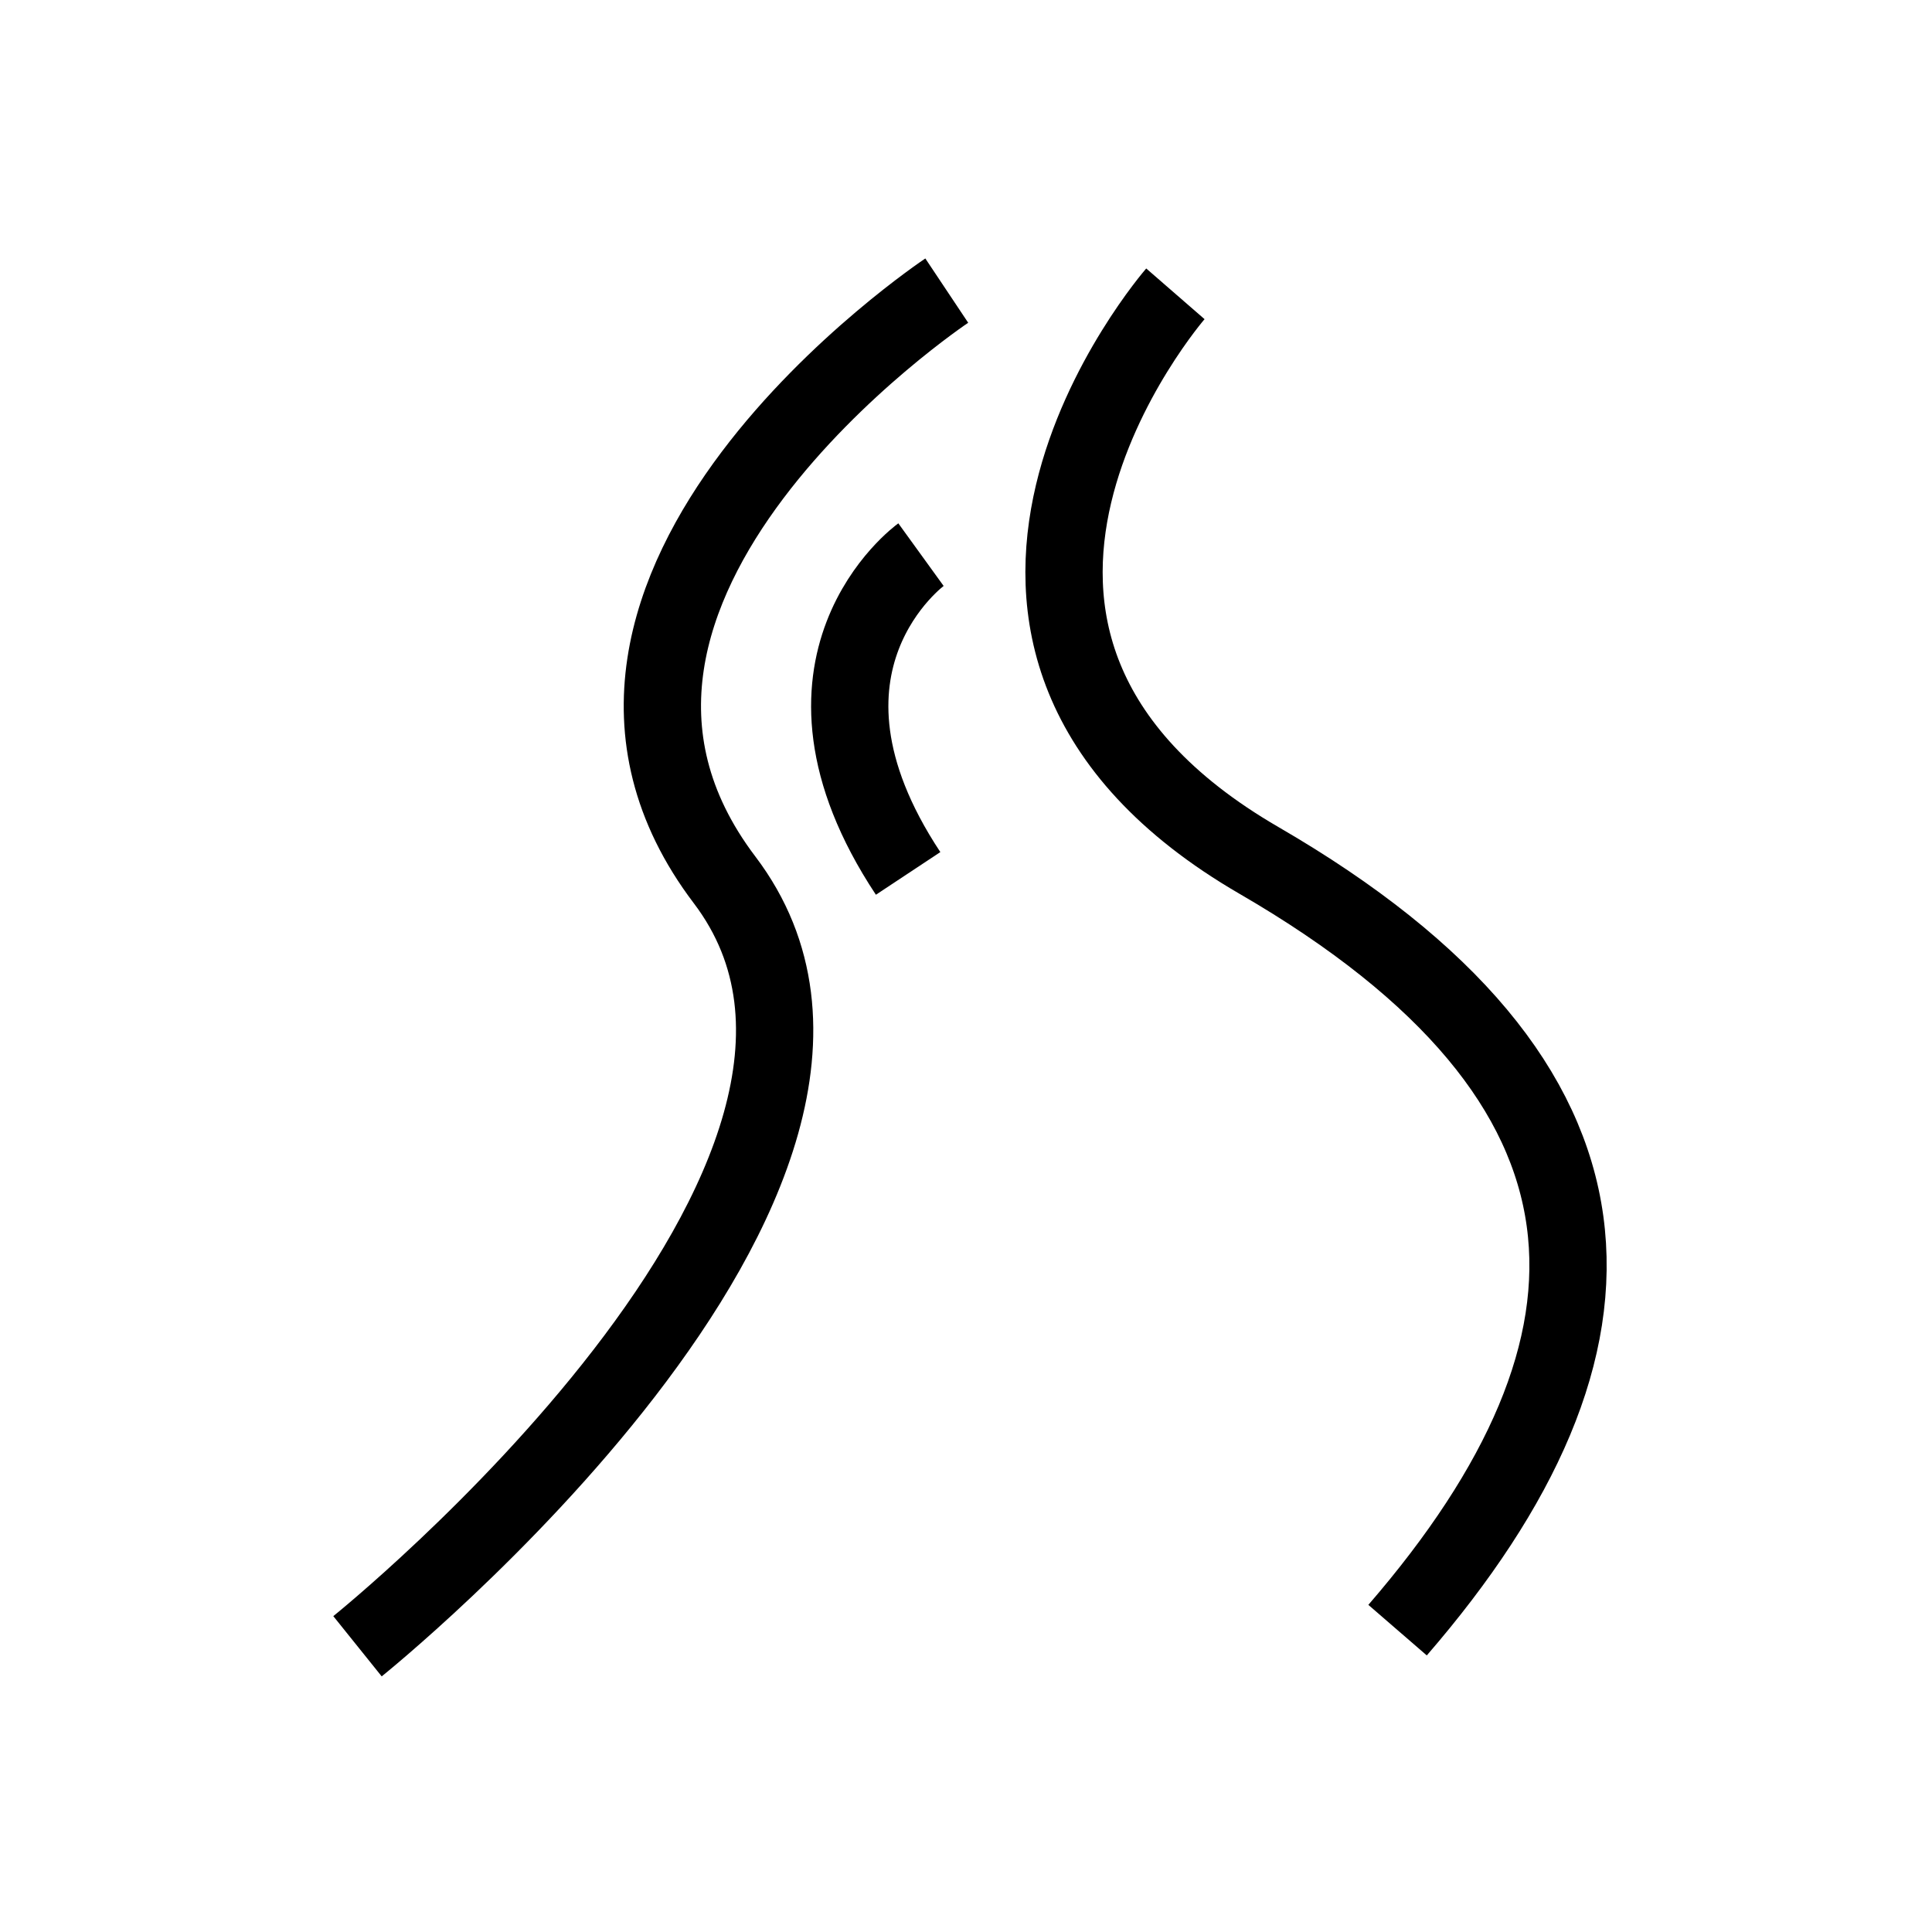
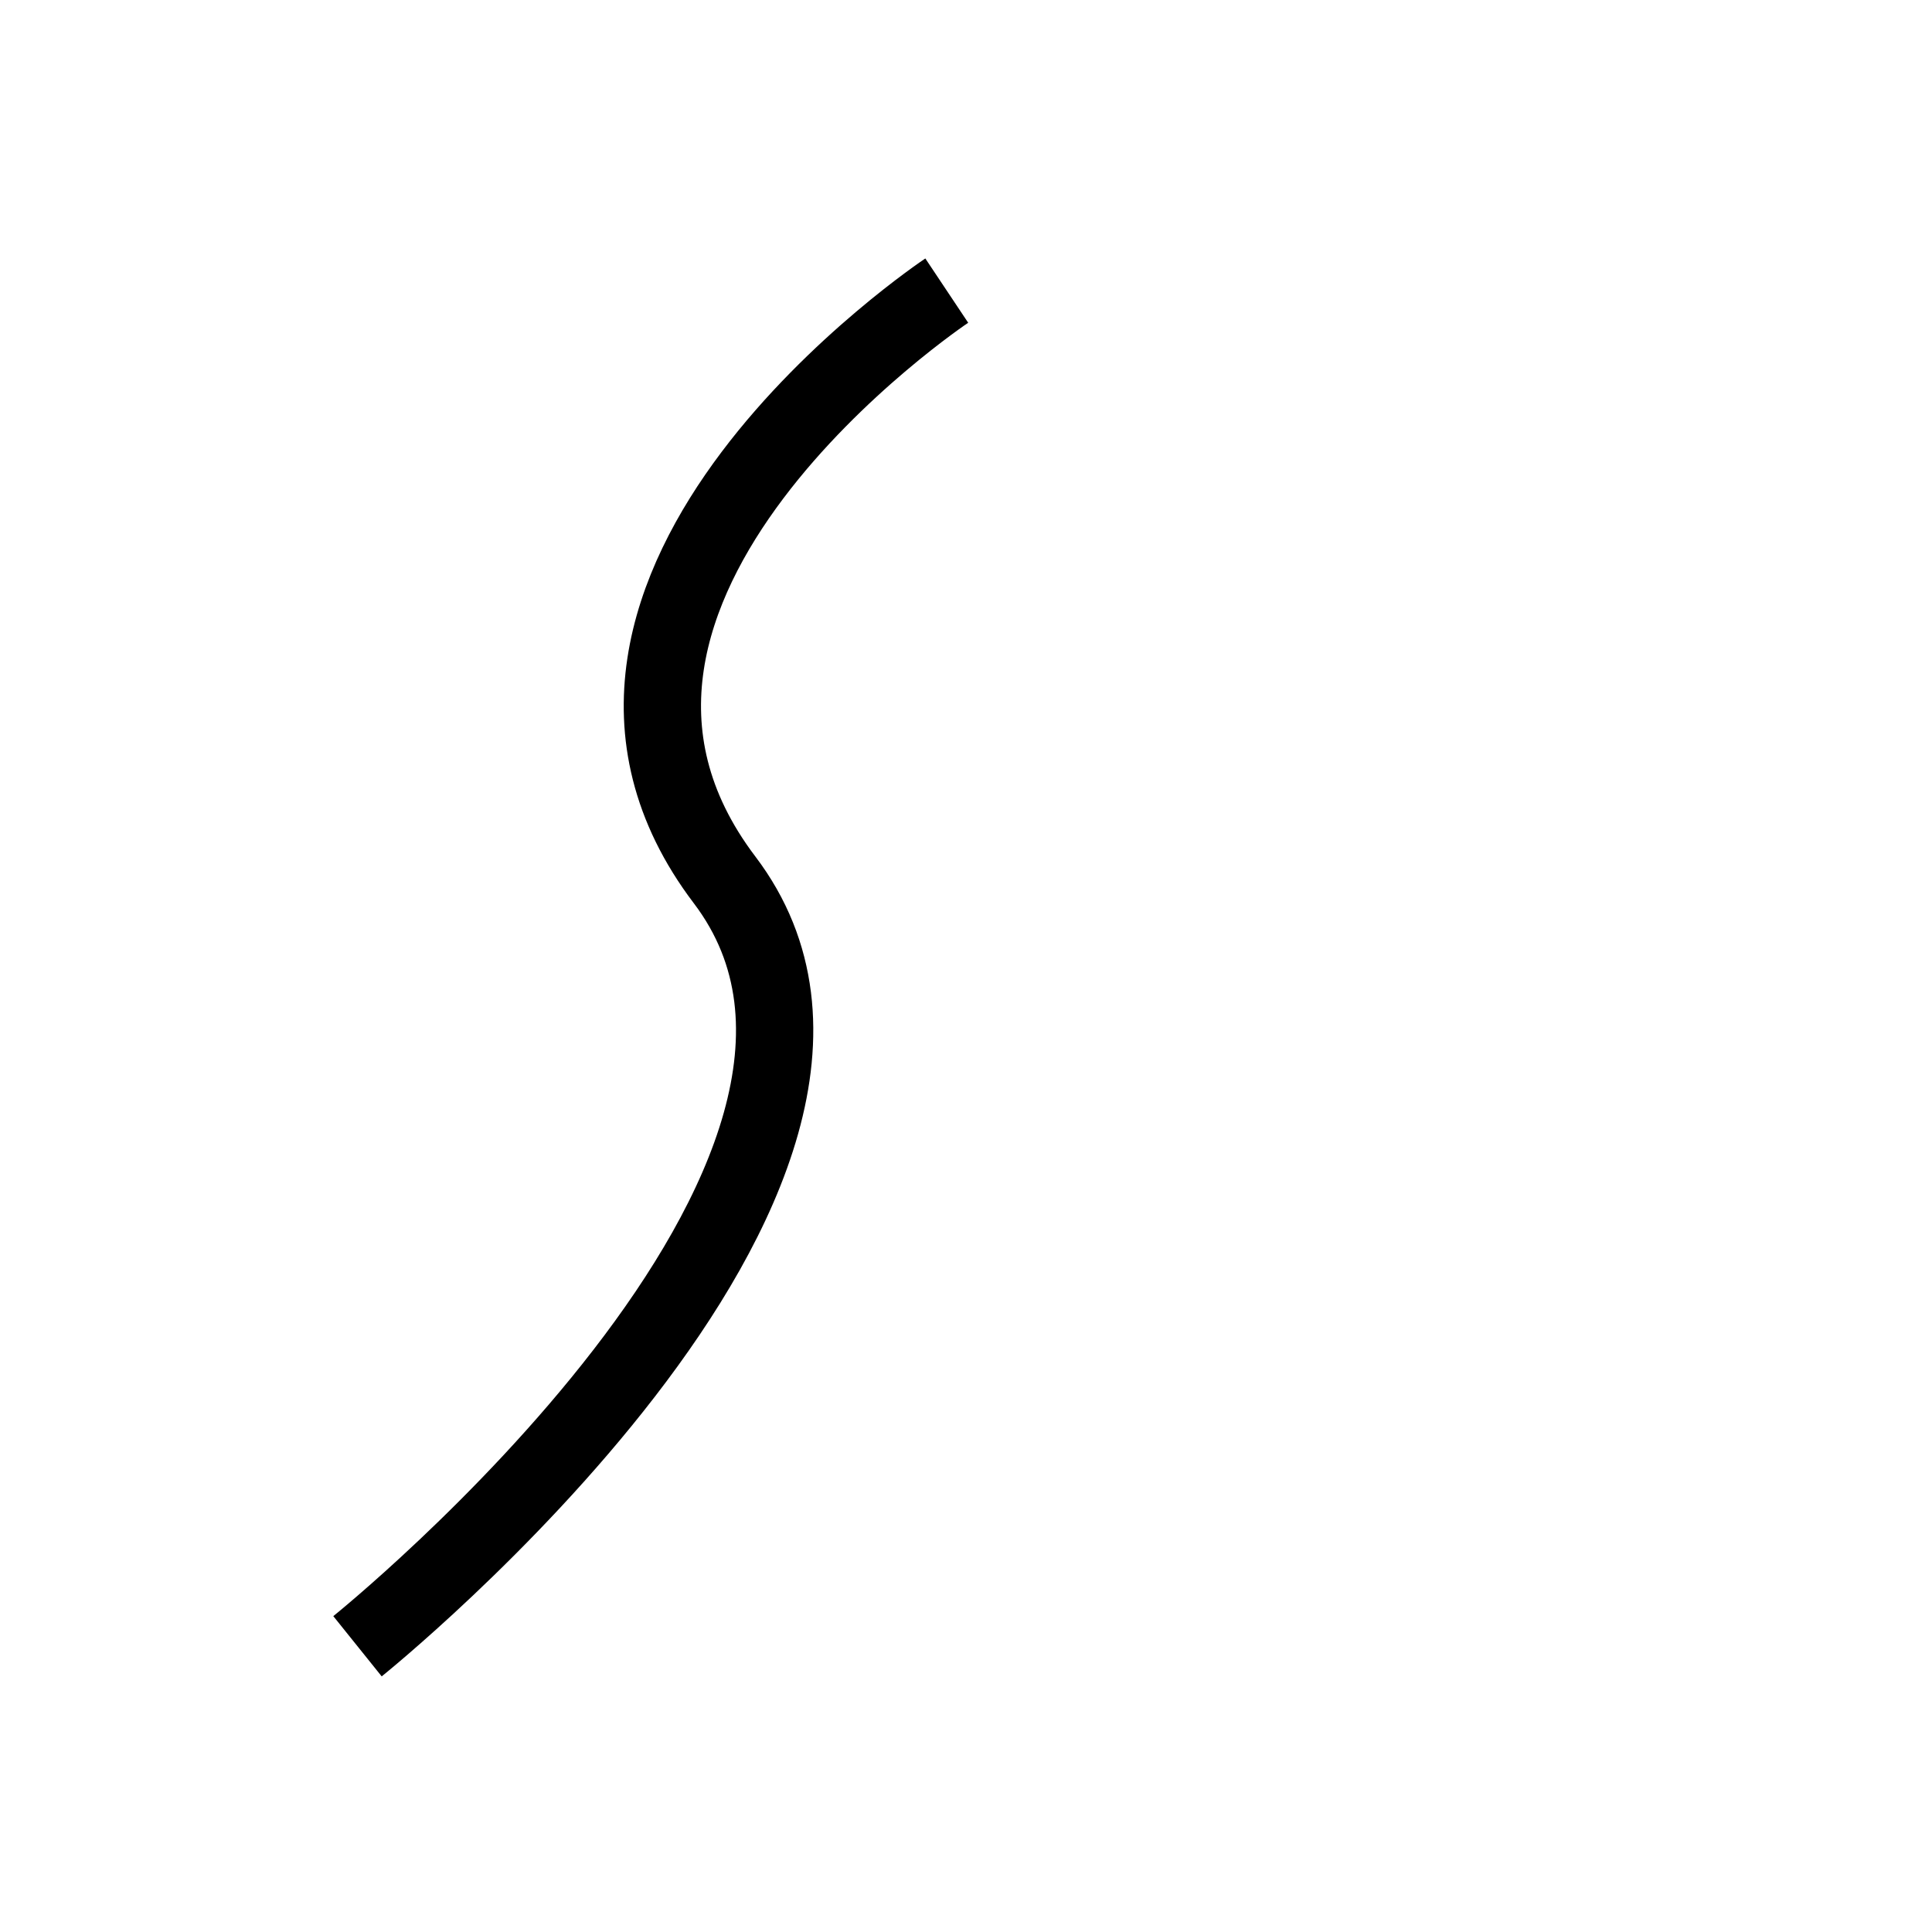
<svg xmlns="http://www.w3.org/2000/svg" version="1.1" width="50" height="50" viewBox="0 0 50 50" xml:space="preserve">
  <g transform="translate(-50,-2000)">
    <path d="M74.502,2007.521c0,0-11.5,7.666-5.75,15.25s-9.5,19.834-9.5,19.834" fill="none" stroke="#000000" stroke-width="2" />
-     <path d="M80.419,2007.604c0,0-7.75,8.916,2.167,14.666s10,12.5,3.583,19.918" fill="none" stroke="#000000" stroke-width="2" />
-     <path d="M73.835,2014.354c0,0-3.917,2.834-0.333,8.25" fill="none" stroke="#000000" stroke-width="2" />
  </g>
</svg>